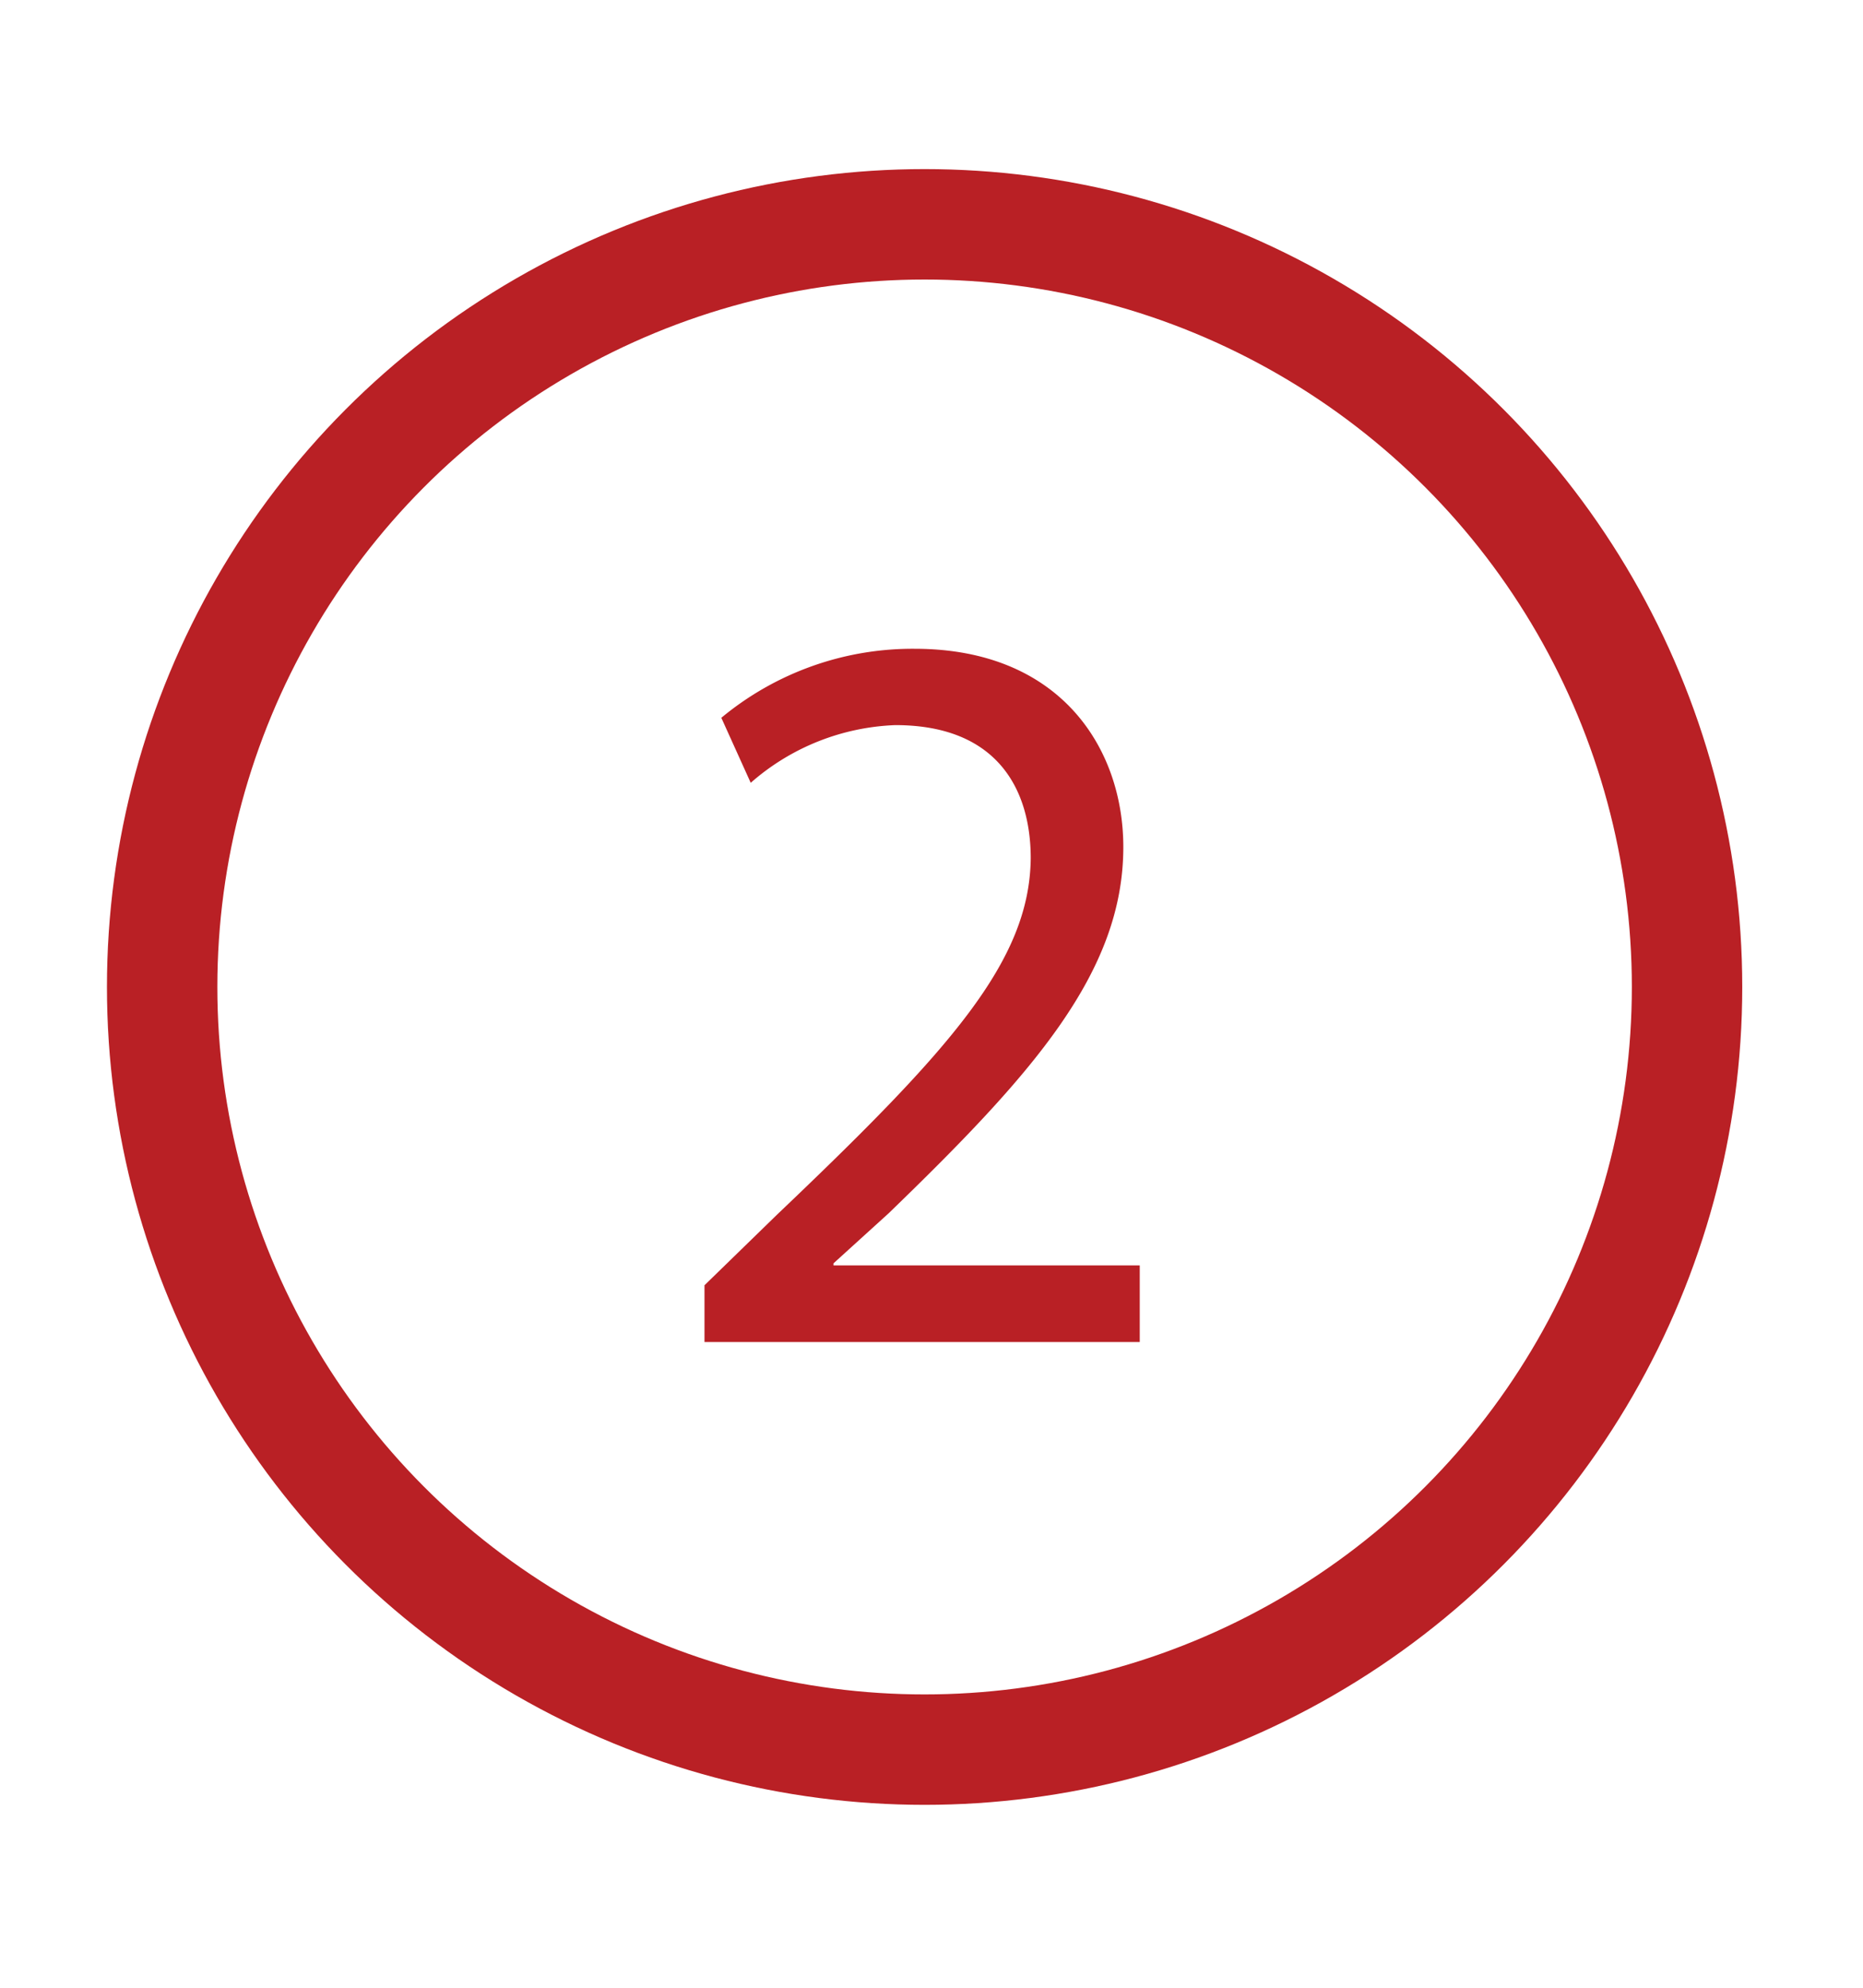
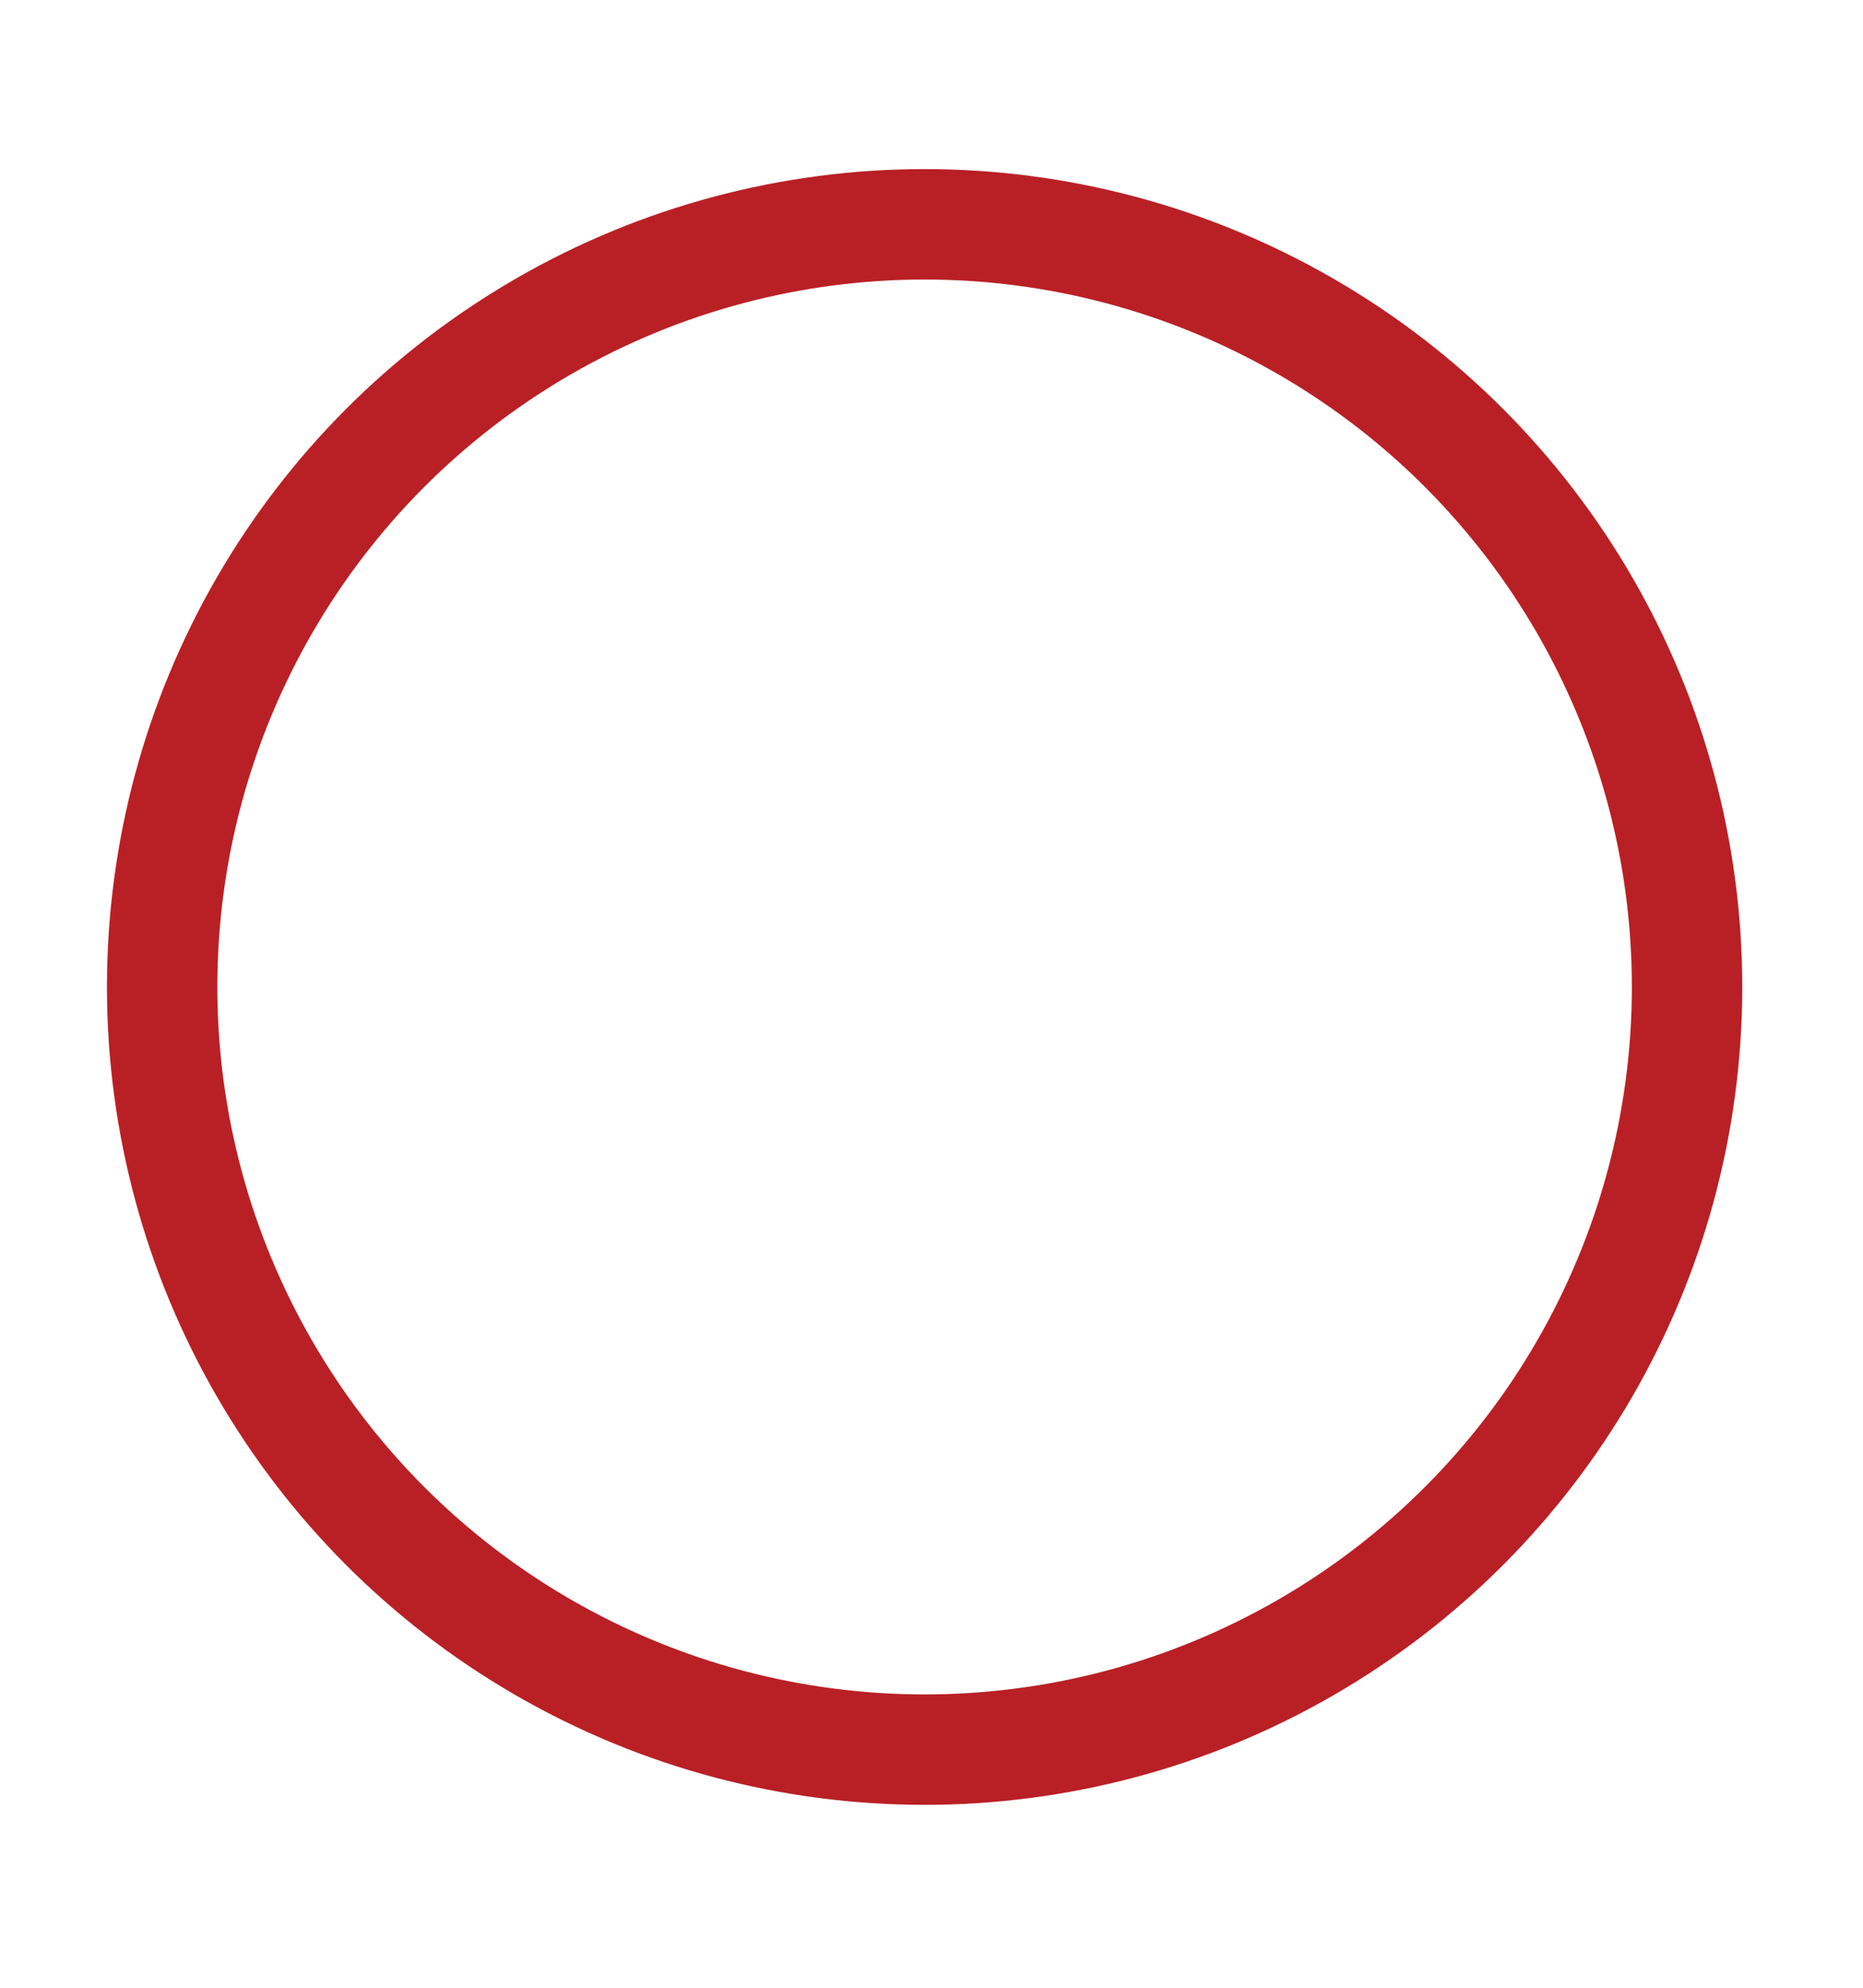
<svg xmlns="http://www.w3.org/2000/svg" viewBox="0 0 135 144">
  <defs>
    <style>.cls-1{fill:none;stroke:#b92025;stroke-miterlimit:10;stroke-width:8px;}.cls-2{fill:#b92025;}</style>
  </defs>
  <title>img_10Commits2</title>
  <g id="Layer_2" data-name="Layer 2">
    <circle class="cls-1" cx="67" cy="71.5" r="55.25" />
  </g>
  <g id="Layer_3" data-name="Layer 3">
-     <path class="cls-2" d="M51.05,97.22V93.11L56.3,88C68.91,76,74.61,69.63,74.69,62.18c0-5-2.43-9.65-9.81-9.65A16.81,16.81,0,0,0,54.4,56.71L52.27,52a21.71,21.71,0,0,1,14-5c10.64,0,15.13,7.29,15.13,14.36,0,9.12-6.62,16.49-17,26.53L60.4,91.52v.15H82.59v5.55Z" />
-   </g>
+     </g>
</svg>